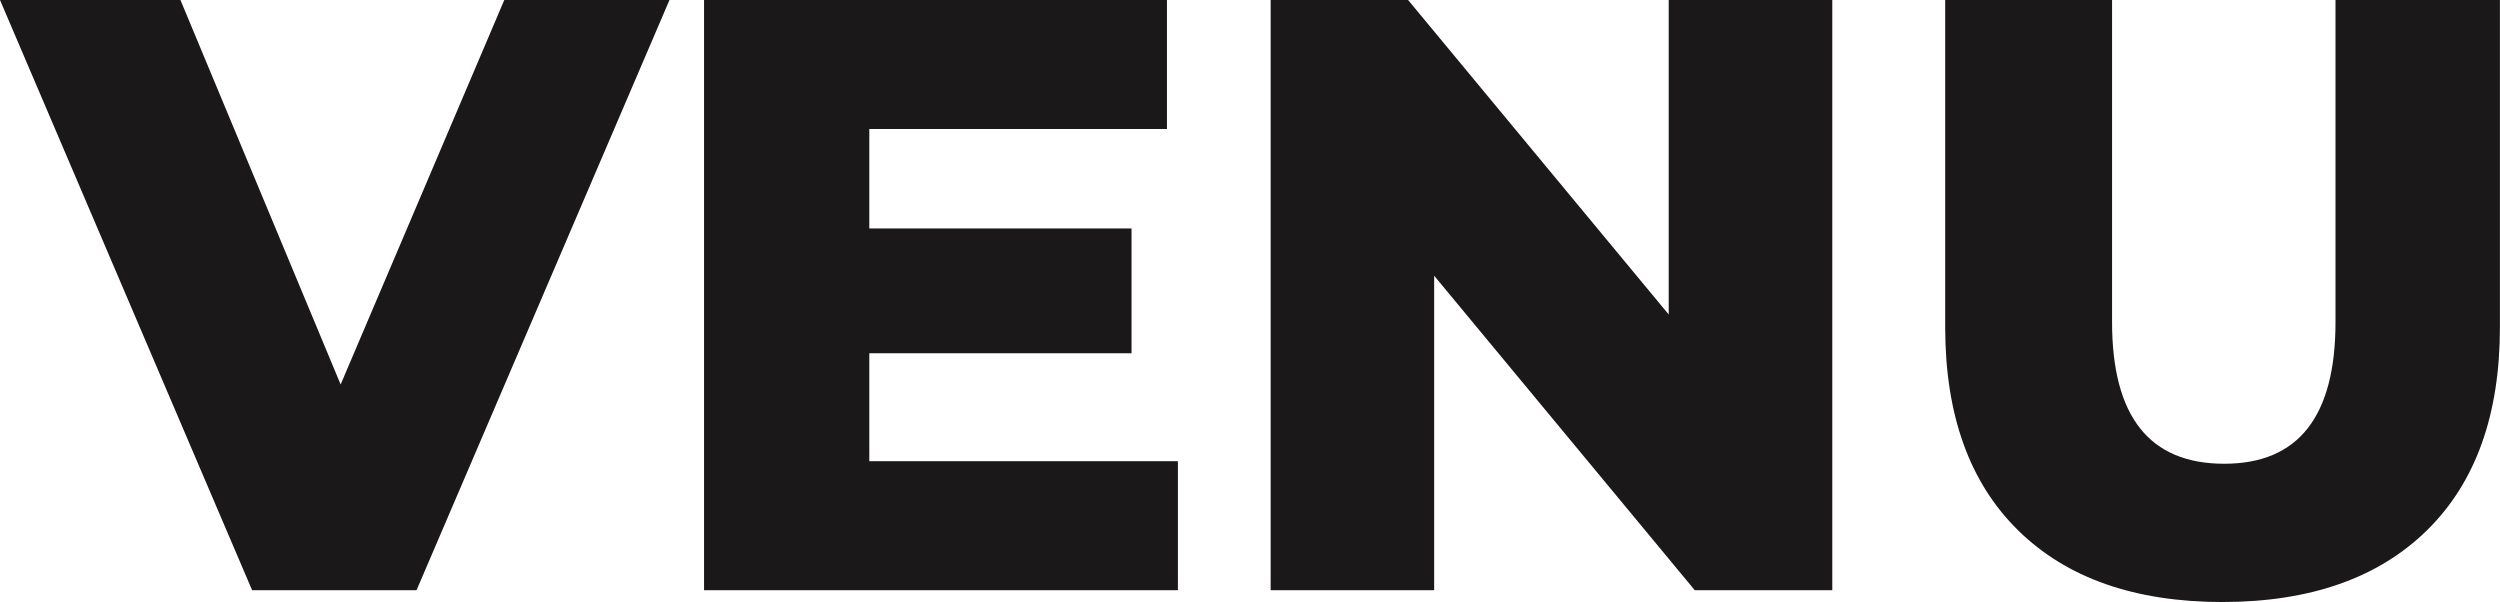
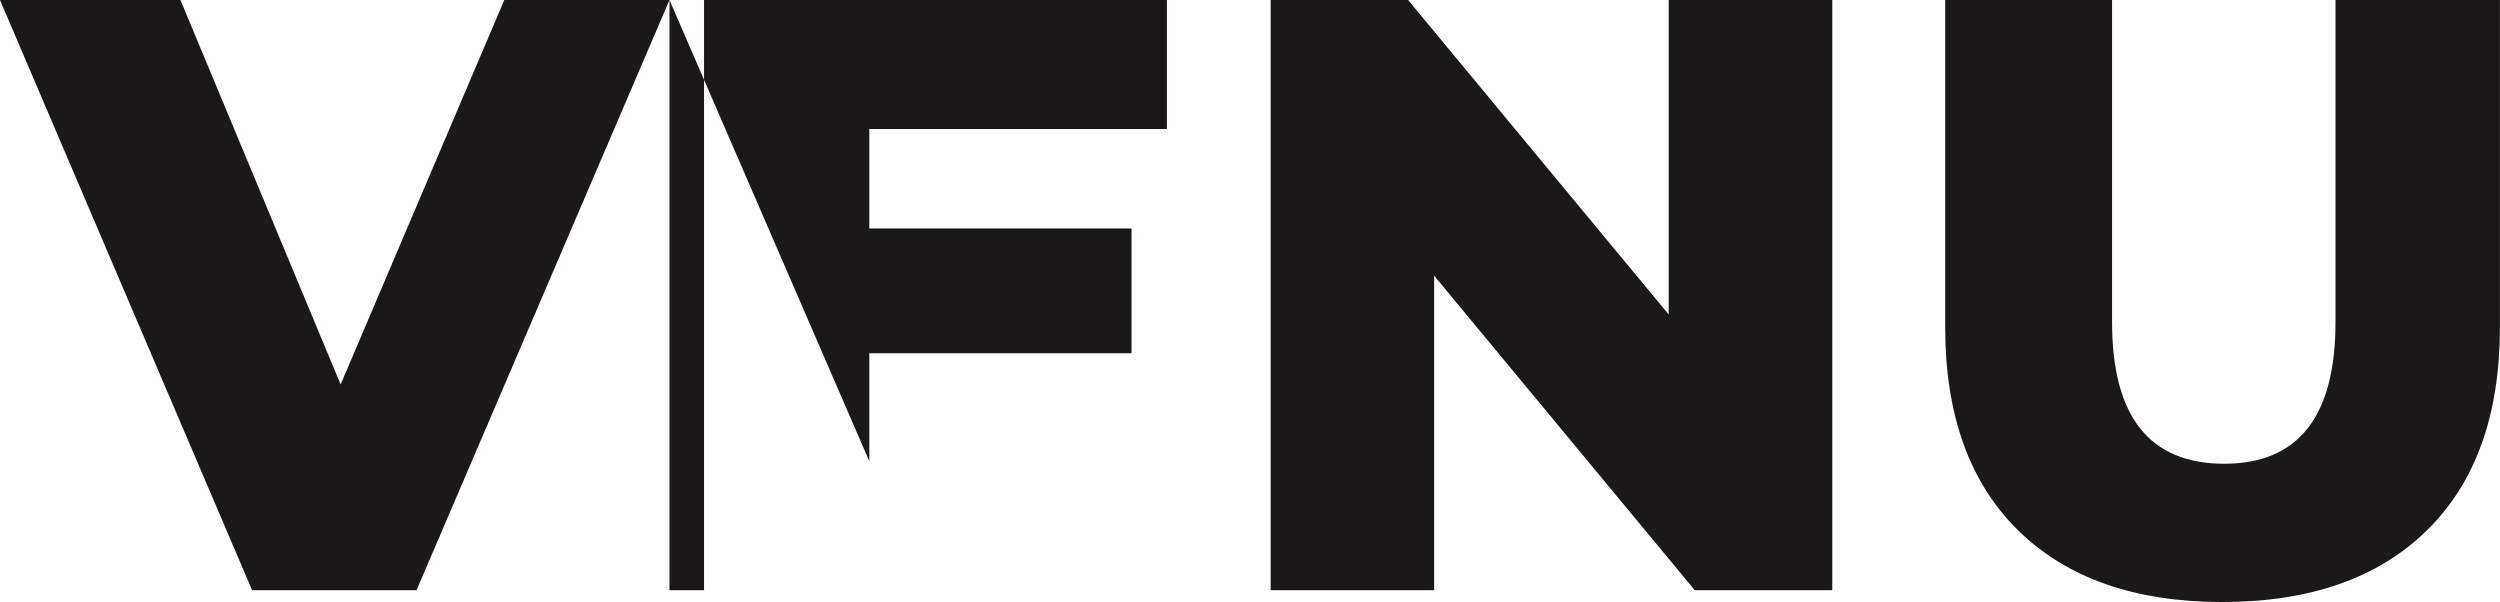
<svg xmlns="http://www.w3.org/2000/svg" width="130.46" height="31.416" viewBox="0 0 130.46 31.416">
-   <path id="Path_1" data-name="Path 1" d="M34.32-30.8,21.12,0H12.54L-.616-30.8H8.8l8.36,20.064L25.7-30.8ZM60.852-6.732V0H36.124V-30.8H60.28v6.732H44.748v5.192H58.432v6.512H44.748v5.632ZM95-30.8V0H87.824l-13.6-16.412V0H65.692V-30.8h7.172l13.6,16.412V-30.8ZM115.368.616q-6.864,0-10.67-3.74t-3.806-10.6V-30.8H109.6v16.808q0,7.392,5.852,7.392,5.808,0,5.808-7.392V-30.8h8.58v17.072q0,6.864-3.806,10.6T115.368.616Z" transform="translate(0.616 30.8)" fill="#1a1818" />
+   <path id="Path_1" data-name="Path 1" d="M34.32-30.8,21.12,0H12.54L-.616-30.8H8.8l8.36,20.064L25.7-30.8ZV0H36.124V-30.8H60.28v6.732H44.748v5.192H58.432v6.512H44.748v5.632ZM95-30.8V0H87.824l-13.6-16.412V0H65.692V-30.8h7.172l13.6,16.412V-30.8ZM115.368.616q-6.864,0-10.67-3.74t-3.806-10.6V-30.8H109.6v16.808q0,7.392,5.852,7.392,5.808,0,5.808-7.392V-30.8h8.58v17.072q0,6.864-3.806,10.6T115.368.616Z" transform="translate(0.616 30.8)" fill="#1a1818" />
</svg>